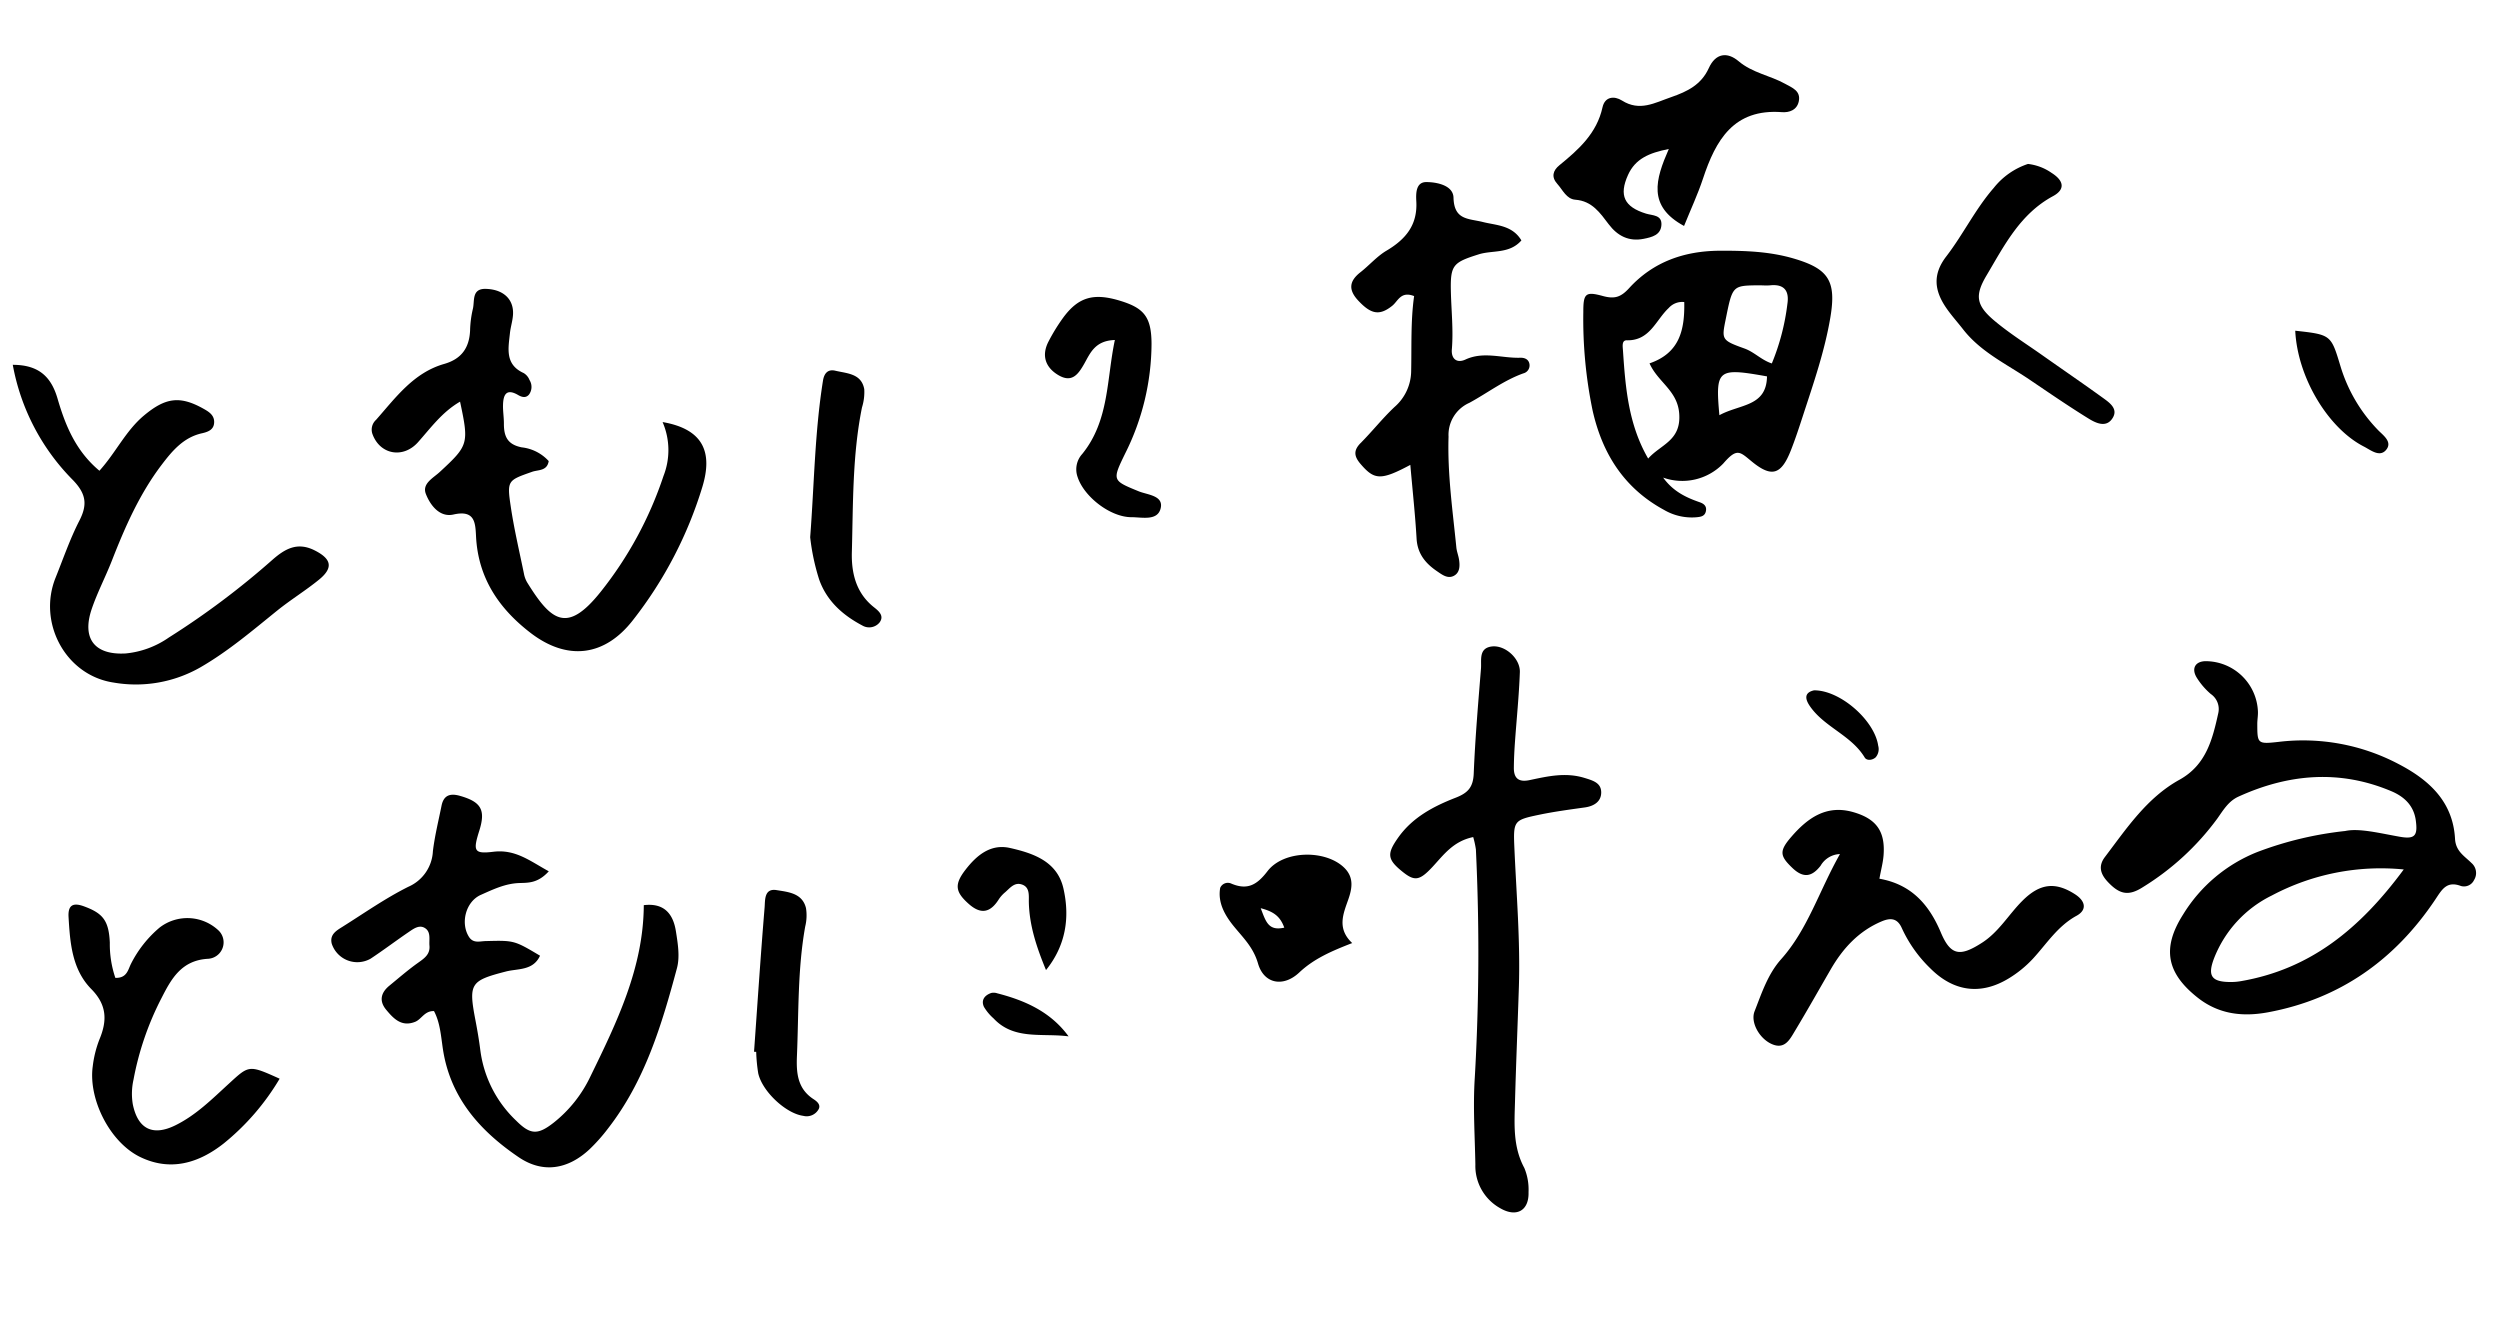
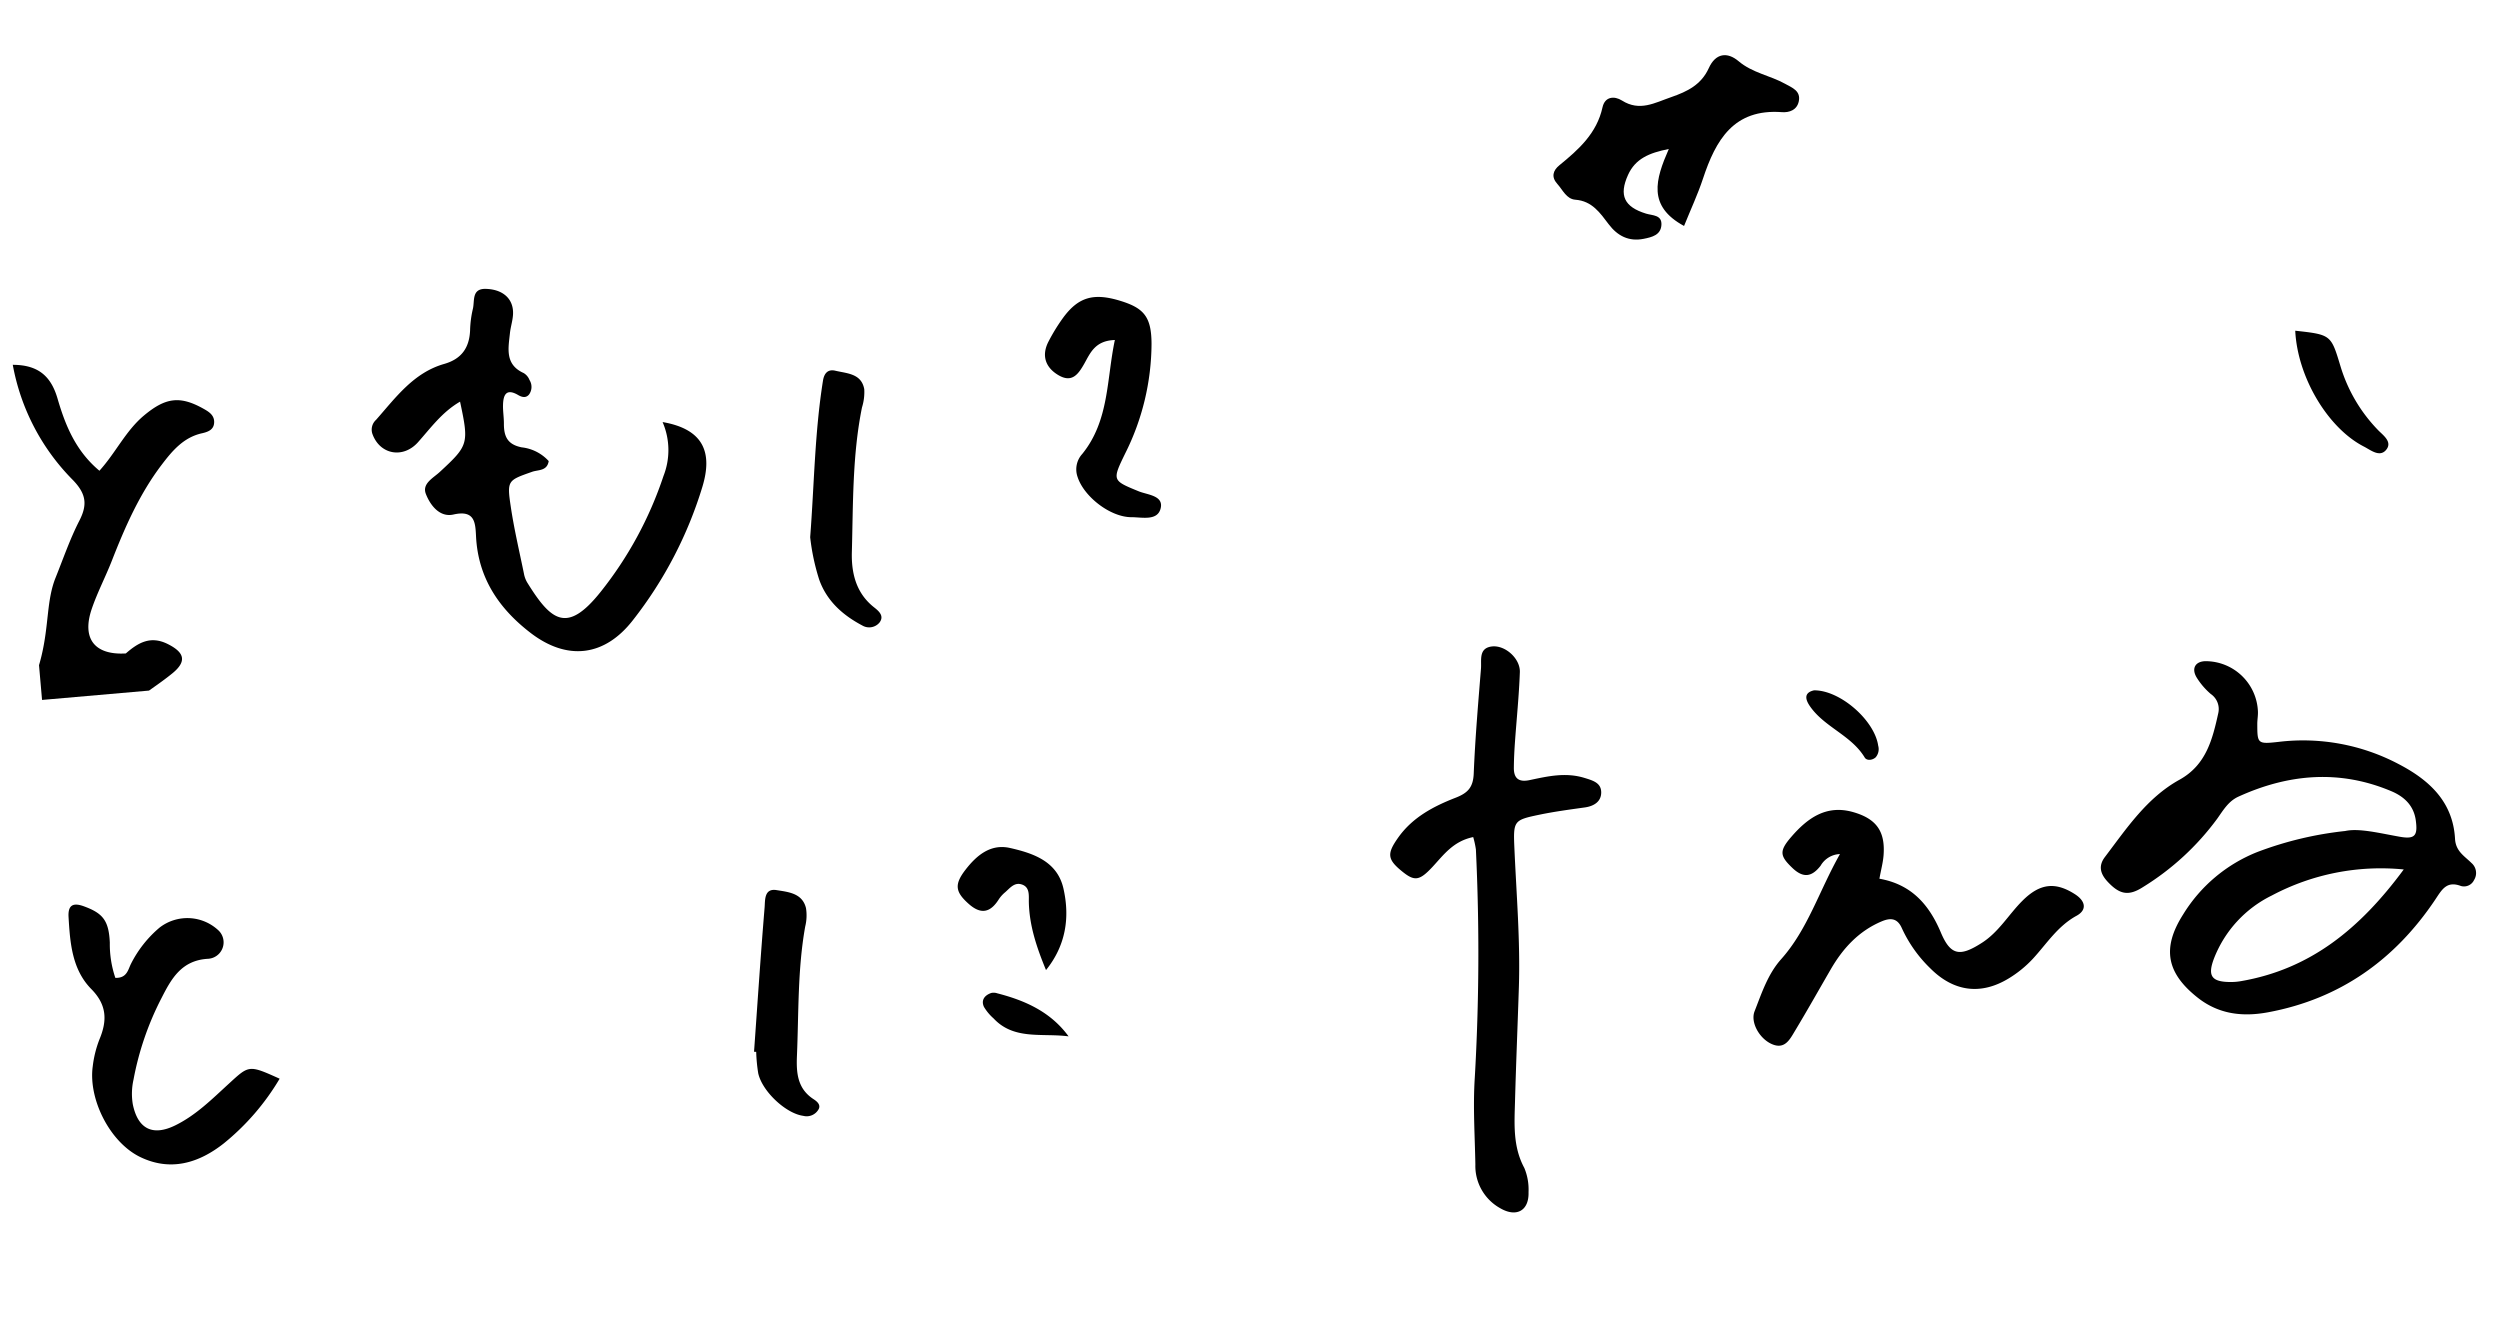
<svg xmlns="http://www.w3.org/2000/svg" width="496.067" height="265.027" viewBox="0 0 496.067 265.027">
  <defs>
    <clipPath id="clip-path">
      <rect id="長方形_11922" data-name="長方形 11922" width="468.323" height="98.431" transform="translate(-2.079 38.053)" fill="none" />
    </clipPath>
    <clipPath id="clip-path-2">
      <rect id="長方形_11923" data-name="長方形 11923" width="476.82" height="112.295" fill="none" />
    </clipPath>
  </defs>
  <g id="グループ_37276" data-name="グループ 37276" transform="matrix(0.996, -0.087, 0.087, 0.996, -805.545, -342.705)">
    <g id="グループ_37273" data-name="グループ 37273" transform="translate(747.675 443.482)">
      <g id="グループ_37272" data-name="グループ 37272" transform="translate(23.458 -29.265)" clip-path="url(#clip-path)">
-         <path id="パス_58338" data-name="パス 58338" d="M132.743,58.758c1.715,2.874,4.148,4.318,6.8,5.5.763.341,1.376.878,1.066,1.886s-1.157,1.016-1.954,1.027a10.9,10.9,0,0,1-6.3-2.017c-7.559-5-11.249-12.249-12.411-20.942a89.365,89.365,0,0,1-.125-19.607c.315-3.619.774-4.041,4.122-2.8,2.277.844,3.552.552,5.339-1.092,5.237-4.81,11.574-6.426,18.664-5.829,4.925.414,9.724.99,14.381,2.806,6.7,2.619,8.093,5.125,6.246,12.27-1.7,6.553-4.461,12.713-7.1,18.917-.959,2.256-1.92,4.518-3.015,6.71-2.29,4.586-4.211,5.117-7.866,1.561-2.236-2.171-2.684-3.09-5.717-.143a11.306,11.306,0,0,1-12.132,1.751m7.207-34.345a3.6,3.6,0,0,0-3.184.912c-2.762,2.157-4.276,6.157-8.833,5.657-1.053-.115-.922,1.191-.941,1.931-.151,7.358-.214,14.711,3.116,21.822,2.718-2.6,6.881-2.921,6.915-8.414.029-4.583-3.674-6.517-5-10.386,6.105-1.519,7.549-5.954,7.924-11.522M156.2,38.062a45.161,45.161,0,0,0,4.109-11.525c.6-2.481-.253-3.984-3.054-3.95-.816.01-1.634-.154-2.449-.214-5.042-.373-5.042-.37-6.957,6.134-1.162,3.948-1.225,4.091,3.184,6.121,1.91.878,3.161,2.585,5.167,3.434M144.937,47.39c4.226-1.873,9.461-.826,10.084-6.853-9.625-2.6-10.107-2.319-10.084,6.853" transform="translate(189.537 61.768)" />
        <path id="パス_58339" data-name="パス 58339" d="M84.466,38.932c8.216,2.171,9.279,7.124,6.775,13.419A81.016,81.016,0,0,1,75.192,77.568c-6.241,6.746-13.721,6.975-20.509.732C48.836,72.92,45.3,66.51,45.605,58.312c.1-2.689.255-5.308-4.091-4.714-2.77.38-4.427-2.233-5.1-4.56-.6-2.1,1.73-3,3.132-4.088,6.136-4.755,6.274-5.042,5.227-13.552-3.721,1.735-6.248,4.69-9.023,7.3-3.228,3.03-7.76,1.8-8.867-2.449a2.622,2.622,0,0,1,.969-2.707c4.281-4.07,8.231-8.674,14.443-9.878,3.5-.68,5.243-2.746,5.691-6.173A20.936,20.936,0,0,1,48.9,13.3c.537-1.535.055-4.08,2.908-3.755,3.51.4,5.4,2.587,4.932,5.6-.185,1.206-.685,2.363-.92,3.565-.589,3-1.558,6.113,2.022,8.132a2.757,2.757,0,0,1,1.034,1.477,2.573,2.573,0,0,1-.349,2.869c-.711.691-1.477.383-2.184-.115-2.228-1.566-2.913-.237-3.135,1.73-.138,1.217-.034,2.46-.146,3.682-.224,2.481.287,4.2,3.127,5.016a8.509,8.509,0,0,1,5.084,3.176c-.482,1.97-2.241,1.519-3.455,1.832-5,1.29-5.157,1.251-4.828,6.6.274,4.482.93,8.943,1.444,13.409a5.386,5.386,0,0,0,.477,1.764c4.06,8.051,6.973,10.894,14.3,3.226a74.638,74.638,0,0,0,14.5-21.9,14.011,14.011,0,0,0,.753-10.673" transform="translate(40.946 53.331)" />
-         <path id="パス_58340" data-name="パス 58340" d="M0,12.154c5.269.459,7.418,3.158,8.276,7.483,1.074,5.415,2.7,10.652,7.025,14.956,3.541-3.281,5.894-7.457,9.776-10.162,4.521-3.148,7.4-3.327,11.788-.36,1.042.706,2.085,1.451,1.967,2.845-.128,1.5-1.3,1.866-2.606,2.038-3.718.492-6.181,2.957-8.531,5.553-4.854,5.355-8.283,11.616-11.465,18.041-1.54,3.114-3.437,6.058-4.833,9.229-2.53,5.738-.2,9.216,5.97,9.393a17.981,17.981,0,0,0,8.771-2.4,159.768,159.768,0,0,0,21.856-13.6c2.585-1.886,5.159-3.145,8.427-1.152,3.2,1.954,3.554,3.76.435,5.886-2.845,1.936-5.933,3.468-8.82,5.407-5.227,3.515-10.383,7.194-16.181,9.9a25.774,25.774,0,0,1-17.372,1.514C5.068,74.484.425,63.561,4.792,54.97c1.85-3.645,3.518-7.413,5.686-10.86,1.915-3.041,1.79-5.19-.55-8.1A43.472,43.472,0,0,1,0,12.154" transform="translate(-2.079 57.569)" />
-         <path id="パス_58341" data-name="パス 58341" d="M111.958,63.295c-6.113,2.616-7.379,2.363-9.8-1-1.154-1.6-1.277-2.8.347-4.172,2.5-2.108,4.75-4.51,7.309-6.532a9.542,9.542,0,0,0,3.906-6.629c.558-5.047.774-10.128,1.9-14.972-2.561-1.264-3.26.717-4.484,1.532-2.712,1.806-4.354,1.316-6.642-1.608-1.79-2.29-1.475-4,.917-5.56,1.881-1.225,3.538-2.864,5.534-3.822,3.968-1.907,6.59-4.513,6.743-9.2.049-1.516.2-3.856,2.3-3.674,2.129.185,5.266,1.126,5.12,3.544-.271,4.505,2.6,4.359,5.448,5.349,2.5.87,5.709,1.107,7.236,4.286-2.608,2.5-5.873,1.391-8.677,2.014-5.164,1.149-5.8,1.589-6.139,6.723-.255,3.869-.154,7.754-.816,11.606-.313,1.821.714,2.892,2.509,2.243,3.749-1.358,7.246.388,10.86.589.836.047,1.631.414,1.72,1.386a1.626,1.626,0,0,1-1.355,1.754c-4,1.042-7.468,3.278-11.2,4.9A6.937,6.937,0,0,0,120,58.383c-.878,7.361-.456,14.693-.37,22.039.01.81.266,1.616.32,2.428.083,1.266-.047,2.634-1.342,3.15-1.264.5-2.275-.448-3.239-1.238-2.157-1.767-3.541-3.809-3.45-6.8.138-4.677.036-9.362.036-14.672" transform="translate(160.554 50.344)" />
+         <path id="パス_58340" data-name="パス 58340" d="M0,12.154c5.269.459,7.418,3.158,8.276,7.483,1.074,5.415,2.7,10.652,7.025,14.956,3.541-3.281,5.894-7.457,9.776-10.162,4.521-3.148,7.4-3.327,11.788-.36,1.042.706,2.085,1.451,1.967,2.845-.128,1.5-1.3,1.866-2.606,2.038-3.718.492-6.181,2.957-8.531,5.553-4.854,5.355-8.283,11.616-11.465,18.041-1.54,3.114-3.437,6.058-4.833,9.229-2.53,5.738-.2,9.216,5.97,9.393c2.585-1.886,5.159-3.145,8.427-1.152,3.2,1.954,3.554,3.76.435,5.886-2.845,1.936-5.933,3.468-8.82,5.407-5.227,3.515-10.383,7.194-16.181,9.9a25.774,25.774,0,0,1-17.372,1.514C5.068,74.484.425,63.561,4.792,54.97c1.85-3.645,3.518-7.413,5.686-10.86,1.915-3.041,1.79-5.19-.55-8.1A43.472,43.472,0,0,1,0,12.154" transform="translate(-2.079 57.569)" />
        <path id="パス_58342" data-name="パス 58342" d="M143.107,33.074c-6.9-4.557-4.86-9.659-1.681-15.478-3.979.43-6.79,1.355-8.515,4.43-2.178,3.888-1.311,6.241,2.892,7.952,1.264.513,3.14.5,2.853,2.494-.292,2.014-2.105,2.267-3.752,2.449-2.973.328-5.11-1.014-6.652-3.468-1.519-2.413-2.89-4.9-6.173-5.441-1.764-.289-2.329-2.157-3.3-3.439-1.11-1.467-.646-2.715.722-3.645,4.083-2.775,7.955-5.662,9.534-10.714.657-2.1,2.527-2.1,3.968-1.008,3.32,2.525,6.428,1.014,9.792.175,3.33-.831,6.175-1.959,7.932-5.084,1.6-2.853,3.94-2.939,6.009-.855C159.272,4,162.712,4.8,165.544,6.712c1.331.9,3.043,1.675,2.392,3.747-.519,1.652-2.058,2.043-3.5,1.808-9.5-1.556-13.581,4.388-16.773,11.8-1.282,2.976-2.916,5.8-4.552,9.01" transform="translate(187.644 38.054)" />
-         <path id="パス_58343" data-name="パス 58343" d="M166.642,10.268a10.17,10.17,0,0,1,4.505,2.171c2.345,1.78,2.444,3.523-.115,4.63-6.819,2.952-10.48,8.919-14.508,14.526-2.723,3.789-2.567,5.745.8,9.117,2.736,2.736,5.857,5.091,8.823,7.6,3.744,3.163,7.533,6.274,11.243,9.479,1.217,1.05,2.858,2.4,1.662,4.093-1.423,2.019-3.437.81-4.86-.25-3.768-2.806-7.395-5.8-11.045-8.76-4.273-3.46-9.13-6.274-12.208-11.053-1-1.545-2.121-3.012-3.01-4.615-1.959-3.531-2.087-6.743.954-10.055,3.721-4.052,6.569-8.864,10.563-12.718a14.463,14.463,0,0,1,7.192-4.164" transform="translate(233.184 54.541)" />
        <path id="パス_58344" data-name="パス 58344" d="M92.47,23.02c-3.914-.227-5.086,2.15-6.418,4.1-1.407,2.061-2.819,3.71-5.389,1.845-2.507-1.819-2.952-4.281-1.305-6.84A36.763,36.763,0,0,1,82.649,17.7c3.369-3.817,6.454-4.4,11.54-2.345,4.573,1.845,5.907,3.708,5.469,9.023a49.014,49.014,0,0,1-7.142,21.312c-3.03,5.063-2.978,5.06,2.04,7.648,1.675.862,4.828,1.253,4.088,3.671-.795,2.6-3.867,1.511-5.946,1.331-4.2-.362-9.062-4.9-9.967-8.9a4.531,4.531,0,0,1,1.326-4.456C89.987,38.842,90.127,30.7,92.47,23.02" transform="translate(123.778 60.829)" />
        <path id="パス_58345" data-name="パス 58345" d="M59.364,50.629c1.7-10.256,2.7-20.629,5.237-30.744.344-1.378,1.133-2.241,2.624-1.743,2.267.753,5.1.99,5.388,4.153a10.161,10.161,0,0,1-.763,3.559c-2.736,9.273-3.406,18.881-4.5,28.407-.477,4.13.1,8.187,3.426,11.319.862.81,1.926,1.871.831,3.1A2.667,2.667,0,0,1,68.179,69c-3.682-2.371-6.611-5.43-7.762-9.826a43.319,43.319,0,0,1-1.053-8.544" transform="translate(93.238 66.955)" />
        <path id="パス_58346" data-name="パス 58346" d="M173.427,24.693c7.108,1.415,7,1.436,8.367,7.947a31.046,31.046,0,0,0,6.269,13.1c.87,1.094,2.783,2.616,1.248,4.117-1.4,1.365-3.017-.263-4.3-1.068-6.788-4.258-11.934-14.824-11.579-24.094" transform="translate(276.355 77.703)" />
      </g>
    </g>
    <g id="グループ_37275" data-name="グループ 37275" transform="translate(772.637 526.376)">
      <g id="グループ_37274" data-name="グループ 37274" transform="translate(-2.144 38.791)" clip-path="url(#clip-path-2)">
        <path id="パス_58347" data-name="パス 58347" d="M203.515,41.84c2.83-.349,6.712,1.016,10.67,2.077,2.976.8,3.6.1,3.468-2.913-.136-3.038-1.913-4.953-4.333-6.235-9.839-5.2-20-5.216-30.322-1.566-2.053.727-3.223,2.4-4.549,3.963a52.334,52.334,0,0,1-15.913,12.283c-3.049,1.605-4.774.985-6.858-1.665-1.311-1.67-1.634-3.283-.128-4.946,4.8-5.3,9.331-10.993,16.082-13.995,5.553-2.468,7.231-7.442,8.838-12.554a3.626,3.626,0,0,0-1.167-3.854,14.112,14.112,0,0,1-2.488-3.46c-.969-1.933-.008-3.278,2.038-3.119a10.41,10.41,0,0,1,9.464,10.894c-.042.813-.274,1.616-.341,2.428-.326,3.867-.313,4,3.9,3.893a40.614,40.614,0,0,1,23.3,6.428c5.811,3.687,10.149,8.4,9.914,15.78-.078,2.5,1.569,3.572,2.851,5.089a2.612,2.612,0,0,1,.2,3.393,2.2,2.2,0,0,1-2.692.956c-2.762-1.326-3.836.4-5.347,2.277-8.992,11.16-20.5,17.948-34.934,19.355-5.081.5-9.776-.422-13.667-4.07-5.764-5.409-6.3-10.423-1.493-16.713a30.436,30.436,0,0,1,15.814-11.1,70.113,70.113,0,0,1,17.7-2.624m10.9,8.614a46.113,46.113,0,0,0-26.538,2.871,23.306,23.306,0,0,0-12.468,11.353c-1.722,3.5-.935,4.75,3.056,5.06a11.477,11.477,0,0,0,1.845-.013c13.888-1.167,24.394-8.263,34.105-19.271" transform="translate(248.155 9.382)" />
-         <path id="パス_58348" data-name="パス 58348" d="M64,21.165c-2.415,2.228-4.336,1.894-6.092,1.808-2.765-.133-5.261.823-7.749,1.678-3.114,1.071-4.549,5.232-3.08,8.083.735,1.423,2.038,1.066,3.21,1.136,5.675.347,5.675.344,10.524,3.833-1.631,2.877-4.62,2.131-7.022,2.535-7.171,1.2-7.622,1.715-6.863,9.094.208,2.027.378,4.065.451,6.1a23.365,23.365,0,0,0,5.891,14.5c2.543,3.023,4,3.2,7.353,1.019a25.7,25.7,0,0,0,7.992-8.388C74.825,52.232,81.058,41.867,82.2,29.5c4.185-.135,5.665,2.361,5.9,5.719.169,2.423.373,5.094-.427,7.3-3.987,10.954-8.3,21.8-16.429,30.546a34.667,34.667,0,0,1-4.015,3.786c-4.6,3.585-9.607,3.981-14.1.334C45.975,71.365,40.631,64.283,40,54.543c-.167-2.611-.083-5.305-1.107-7.721-1.876-.237-2.6,1.407-3.932,1.8-2.757.816-4.187-1-5.49-2.874s-.774-3.484,1.034-4.721c2.025-1.386,4.015-2.83,6.128-4.067,1.3-.761,2.488-1.444,2.491-3.145,0-1.2.542-2.611-.5-3.494-1.1-.928-2.337-.141-3.38.44-2.679,1.5-5.279,3.137-7.978,4.6a5.34,5.34,0,0,1-7.429-3.64c-.284-1.834,1.136-2.494,2.395-3.137,4.549-2.332,9.005-4.919,13.742-6.788a8.123,8.123,0,0,0,5.461-6.608c.628-2.991,1.629-5.9,2.494-8.844.6-2.04,1.913-2.353,3.8-1.636,4.1,1.561,4.886,3.231,3.234,7.225-1.621,3.914-1.475,4.544,2.423,4.411C57.795,16.2,60.434,18.781,64,21.165" transform="translate(31.79 7.003)" />
        <path id="パス_58349" data-name="パス 58349" d="M117.436,37.364c-4.018.469-6.142,3-8.531,5.162-2.877,2.6-3.849,2.606-6.17.344-2.679-2.606-2.647-3.729-.162-6.673,3.2-3.791,7.575-5.607,12.088-6.923,2.559-.748,3.635-1.814,3.979-4.479.883-6.889,2.085-13.74,3.241-20.592.279-1.657-.143-4.044,2.434-4.2,2.692-.159,5.529,2.853,5.193,5.563-.576,4.667-1.472,9.294-2.207,13.943-.255,1.613-.474,3.236-.631,4.865-.2,2.108.74,2.965,2.9,2.7,3.635-.44,7.218-.964,10.873.508,1.7.685,3.21,1.279,3.077,3.119s-1.649,2.637-3.52,2.731c-3.069.159-6.147.3-9.193.664-5.05.607-5.185.75-5.417,6.162-.4,9.2-.422,18.417-1.516,27.573-.9,7.515-1.876,15.019-2.739,22.534-.513,4.456-1.214,8.9.693,13.3a11.153,11.153,0,0,1,.417,4.847c-.2,3.69-2.832,4.86-5.894,2.686a9.593,9.593,0,0,1-4.143-9.042c.4-5.717.513-11.48,1.376-17.127a432.323,432.323,0,0,0,4.172-45.166,18.186,18.186,0,0,0-.32-2.507" transform="translate(161.717 0.002)" />
        <path id="パス_58350" data-name="パス 58350" d="M147.134,23.475a4.615,4.615,0,0,0-4.026,1.967c-1.944,2.1-3.661,2.191-5.623-.047-2.256-2.574-2.369-3.549.315-6.155,3.541-3.439,7.5-5.824,12.7-3.822,4.484,1.73,6.014,4.388,5.227,9.094-.234,1.391-.732,2.741-1.219,4.518,6.089,1.636,9.318,5.792,11.215,11.684,1.556,4.836,3.432,5.12,7.939,2.762,3.544-1.85,5.795-5.157,8.771-7.642,3.739-3.122,6.814-3.187,10.472-.36,2,1.545,2.134,3.322-.055,4.284-3.942,1.728-6.386,5.021-9.391,7.757a22.485,22.485,0,0,1-5.063,3.439c-5.847,2.91-11.165,1.691-15.363-3.314a26.31,26.31,0,0,1-4.94-8.434c-.711-2.1-2.079-2.28-3.864-1.707-4.693,1.511-8.119,4.638-10.894,8.586-2.707,3.854-5.365,7.744-8.135,11.553-1.178,1.618-2.379,3.651-4.935,2.163-2.306-1.342-3.752-4.648-2.731-6.71,1.725-3.473,3.267-7.132,6.157-9.849,5.787-5.451,8.656-12.8,13.443-19.766" transform="translate(204.24 23.584)" />
        <path id="パス_58351" data-name="パス 58351" d="M38.993,48.15A47.883,47.883,0,0,1,26.851,59.961c-5.321,3.5-11.058,4.675-16.773,1.264C4.317,57.788.794,48.864,2.254,42.482a21.714,21.714,0,0,1,1.787-5.209C5.92,33.7,6.133,30.588,3.322,27.19-.159,22.984-.1,17.7.052,12.533.117,10.29,1.081,9.664,3.226,10.66c3.679,1.709,4.727,3.26,4.542,7.65a20.839,20.839,0,0,0,.485,7.061c2.283.274,2.64-1.384,3.33-2.5a22.85,22.85,0,0,1,6.274-6.67,9.014,9.014,0,0,1,11.689,1.665,3.27,3.27,0,0,1-2.59,5.336c-5.375-.193-7.713,3.434-9.912,6.941A58.462,58.462,0,0,0,10.089,45.8a12.776,12.776,0,0,0-.571,4.836c.565,5.026,3.4,6.738,8.067,4.922,4.273-1.657,7.741-4.589,11.306-7.319,4.3-3.3,4.226-3.39,10.1-.094" transform="translate(0 16.38)" />
-         <path id="パス_58352" data-name="パス 58352" d="M112.891,32.859c-4.268,1.243-7.853,2.436-10.988,4.914-3.377,2.668-7.166,1.662-7.986-2.5-.649-3.288-2.475-5.318-4.146-7.78-1.589-2.342-2.791-4.985-2.027-7.825a1.649,1.649,0,0,1,2.306-.636c3.064,1.613,5.045.659,7.332-1.847,3.583-3.921,11.97-3.27,15.293.711,1.712,2.053,1.152,4.164.182,6.306-1.256,2.77-2.752,5.532.034,8.656M99.728,28.637c-.6-2.267-1.793-3.361-4.328-4.25.787,2.676,1.076,4.69,4.328,4.25" transform="translate(140.508 23.372)" />
        <path id="パス_58353" data-name="パス 58353" d="M51.142,45.377c1.509-9.458,2.968-18.927,4.583-28.368.237-1.386.214-3.825,2.668-3.2,2.264.576,5.047,1.034,5.5,4.073A9.2,9.2,0,0,1,63.42,21.5c-2.251,8.317-2.759,16.892-3.862,25.379-.44,3.372-.5,6.54,2.538,8.909.612.479,1.35,1.2.844,2.03a2.708,2.708,0,0,1-3.2,1.074c-3.32-.745-7.64-5.469-8.143-9.172a32.163,32.163,0,0,1-.031-4.284l-.42-.057" transform="translate(82.116 22.013)" />
        <path id="パス_58354" data-name="パス 58354" d="M83.71,37.076c-1.441-4.6-2.533-9.055-2.22-13.745.086-1.3.532-3.046-1.269-3.669-1.313-.453-2.277.615-3.249,1.324a6.385,6.385,0,0,0-1.345,1.248c-1.86,2.462-3.76,2.845-6.037.44-2.447-2.582-2.6-4.078-.073-6.819,2.452-2.66,5.422-4.75,9.188-3.541,4.534,1.454,9.117,3.466,9.862,8.948.79,5.805-.485,11.259-4.857,15.814" transform="translate(108.683 19.209)" />
        <path id="パス_58355" data-name="パス 58355" d="M134.979,5.465c5.138.386,11.46,6.957,11.736,12.056a2.5,2.5,0,0,1-.683,2.238c-.7.552-1.837.578-2.191-.143-2.283-4.651-7.447-6.683-9.941-11.087-.766-1.35-1.045-2.775,1.079-3.064" transform="translate(214.089 8.775)" />
        <path id="パス_58356" data-name="パス 58356" d="M85.2,32.908c-5.138-1.146-10.847-.149-14.513-4.836a9.622,9.622,0,0,1-1.712-2.46c-.492-1.394.336-2.288,1.694-2.621a2.262,2.262,0,0,1,1.183.177c5.391,1.9,10.23,4.589,13.349,9.74" transform="translate(110.512 36.872)" />
      </g>
    </g>
  </g>
</svg>